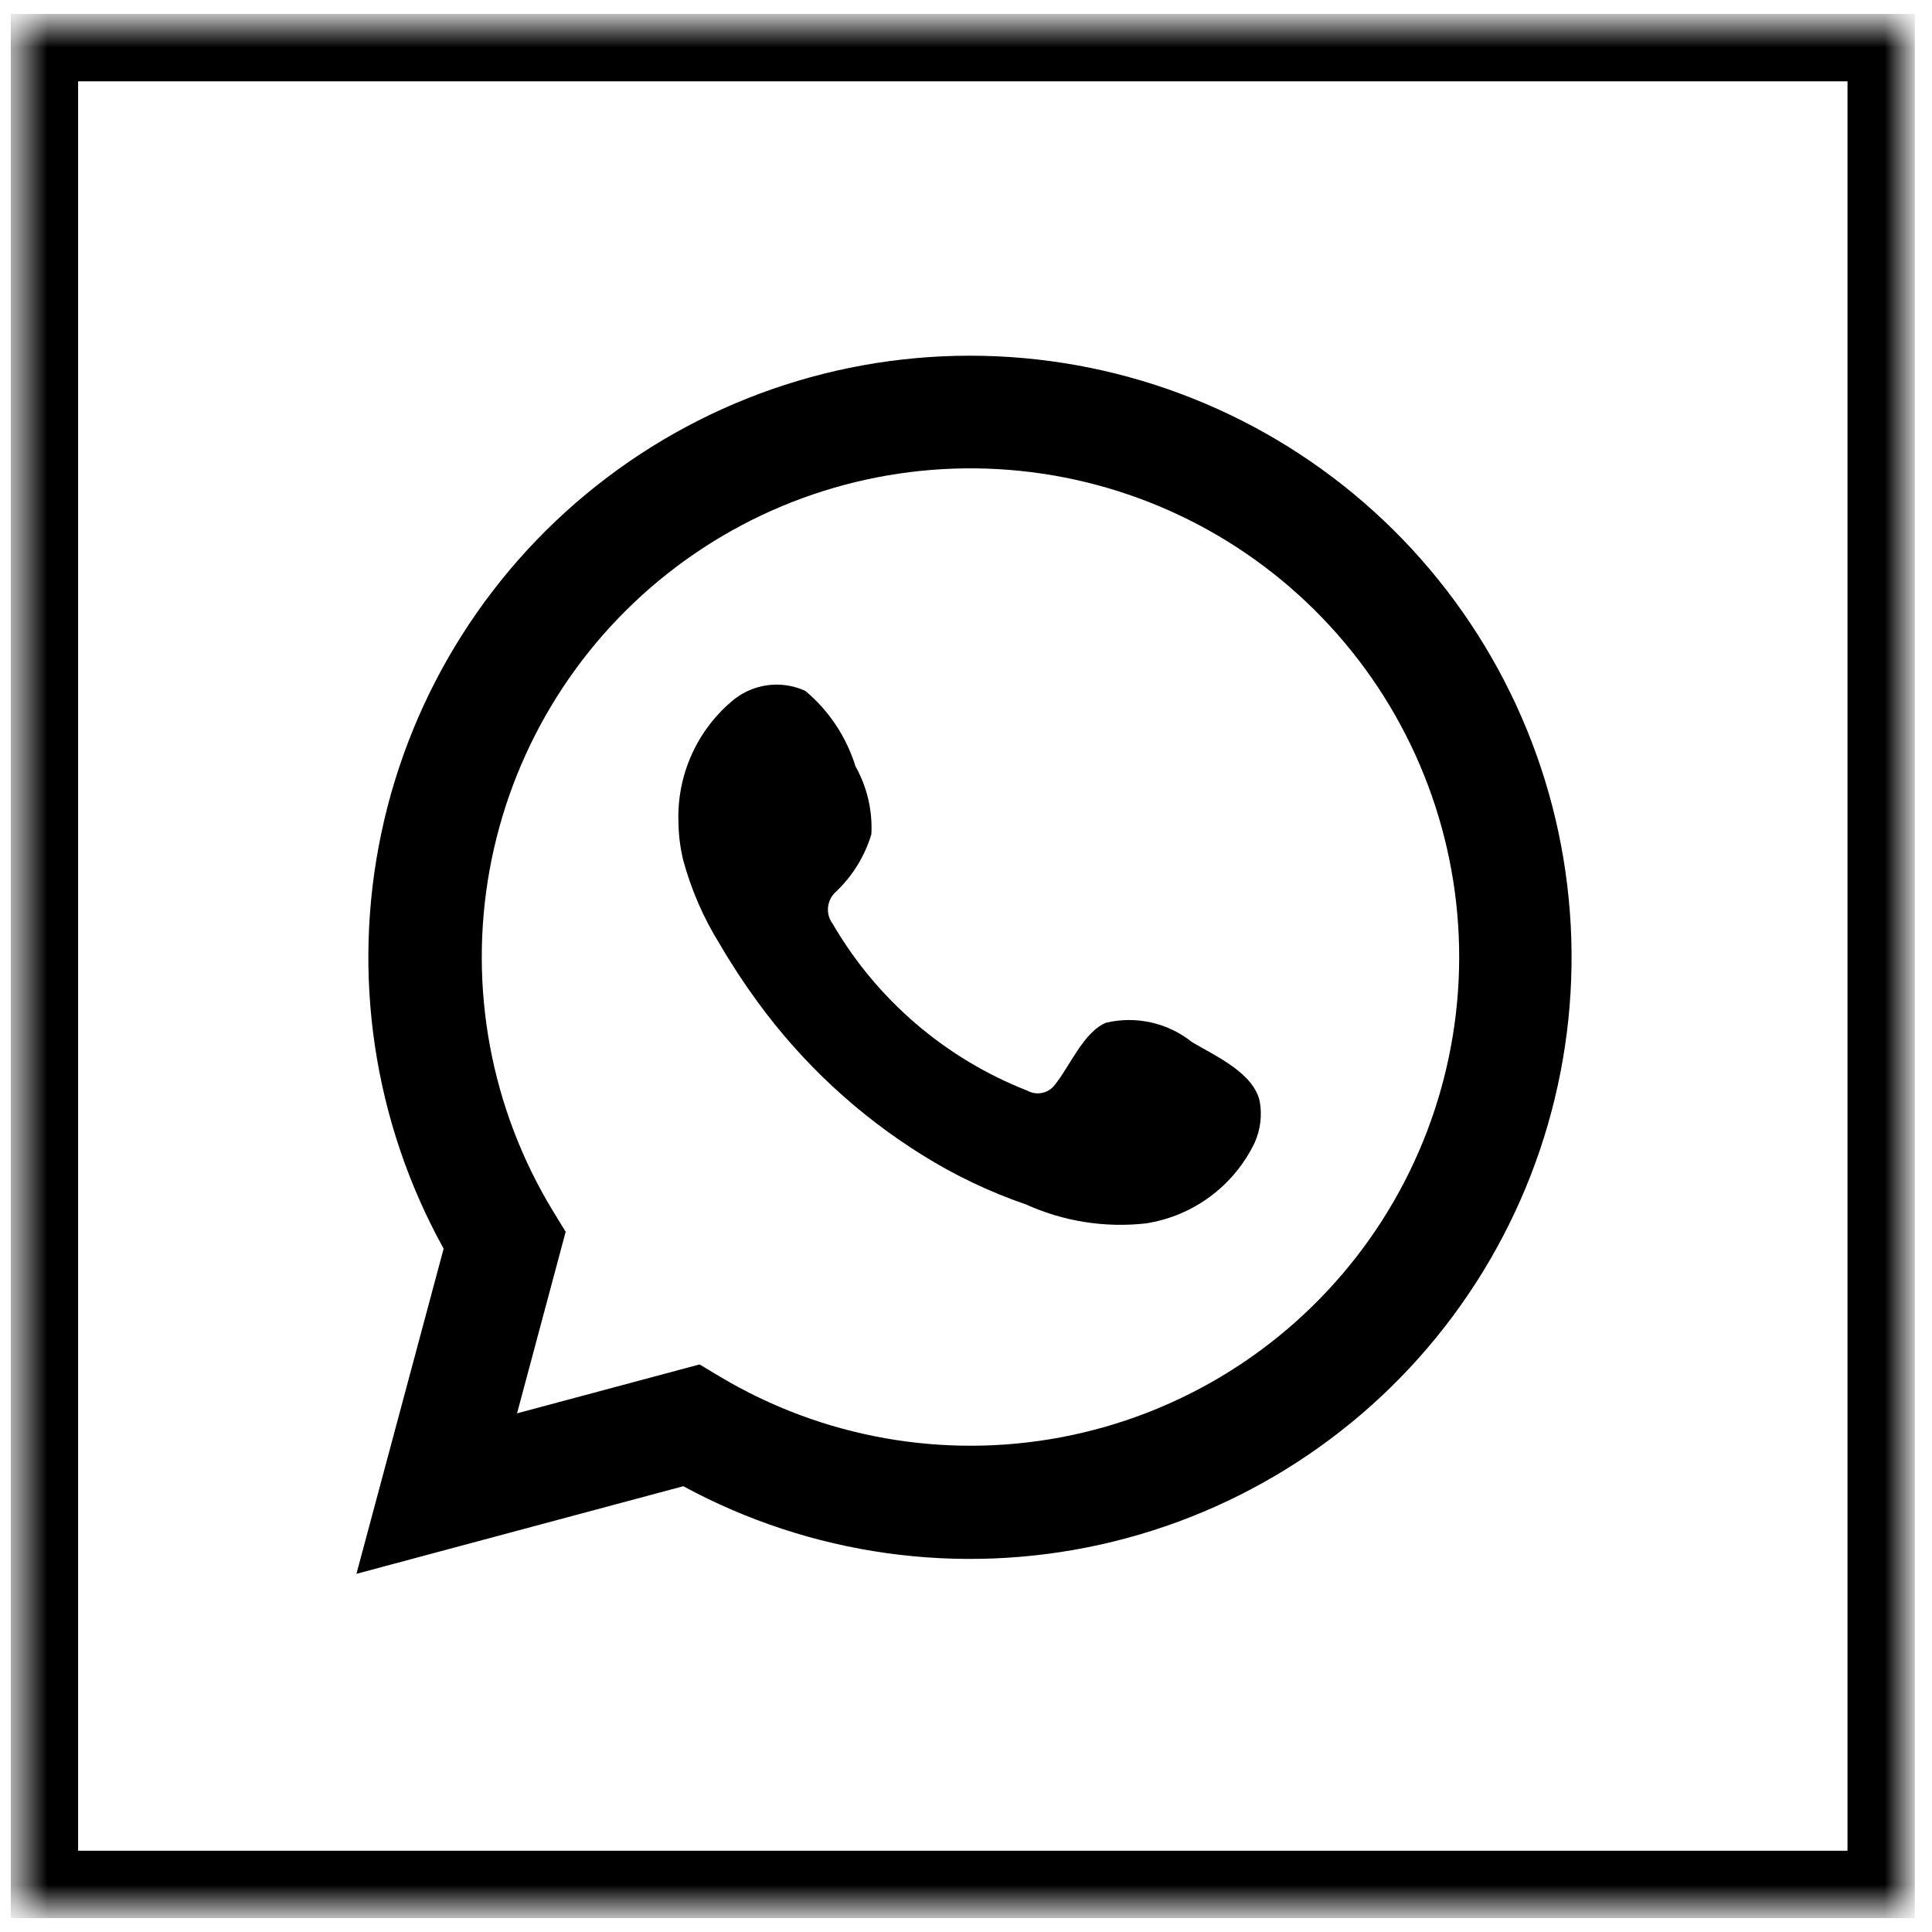
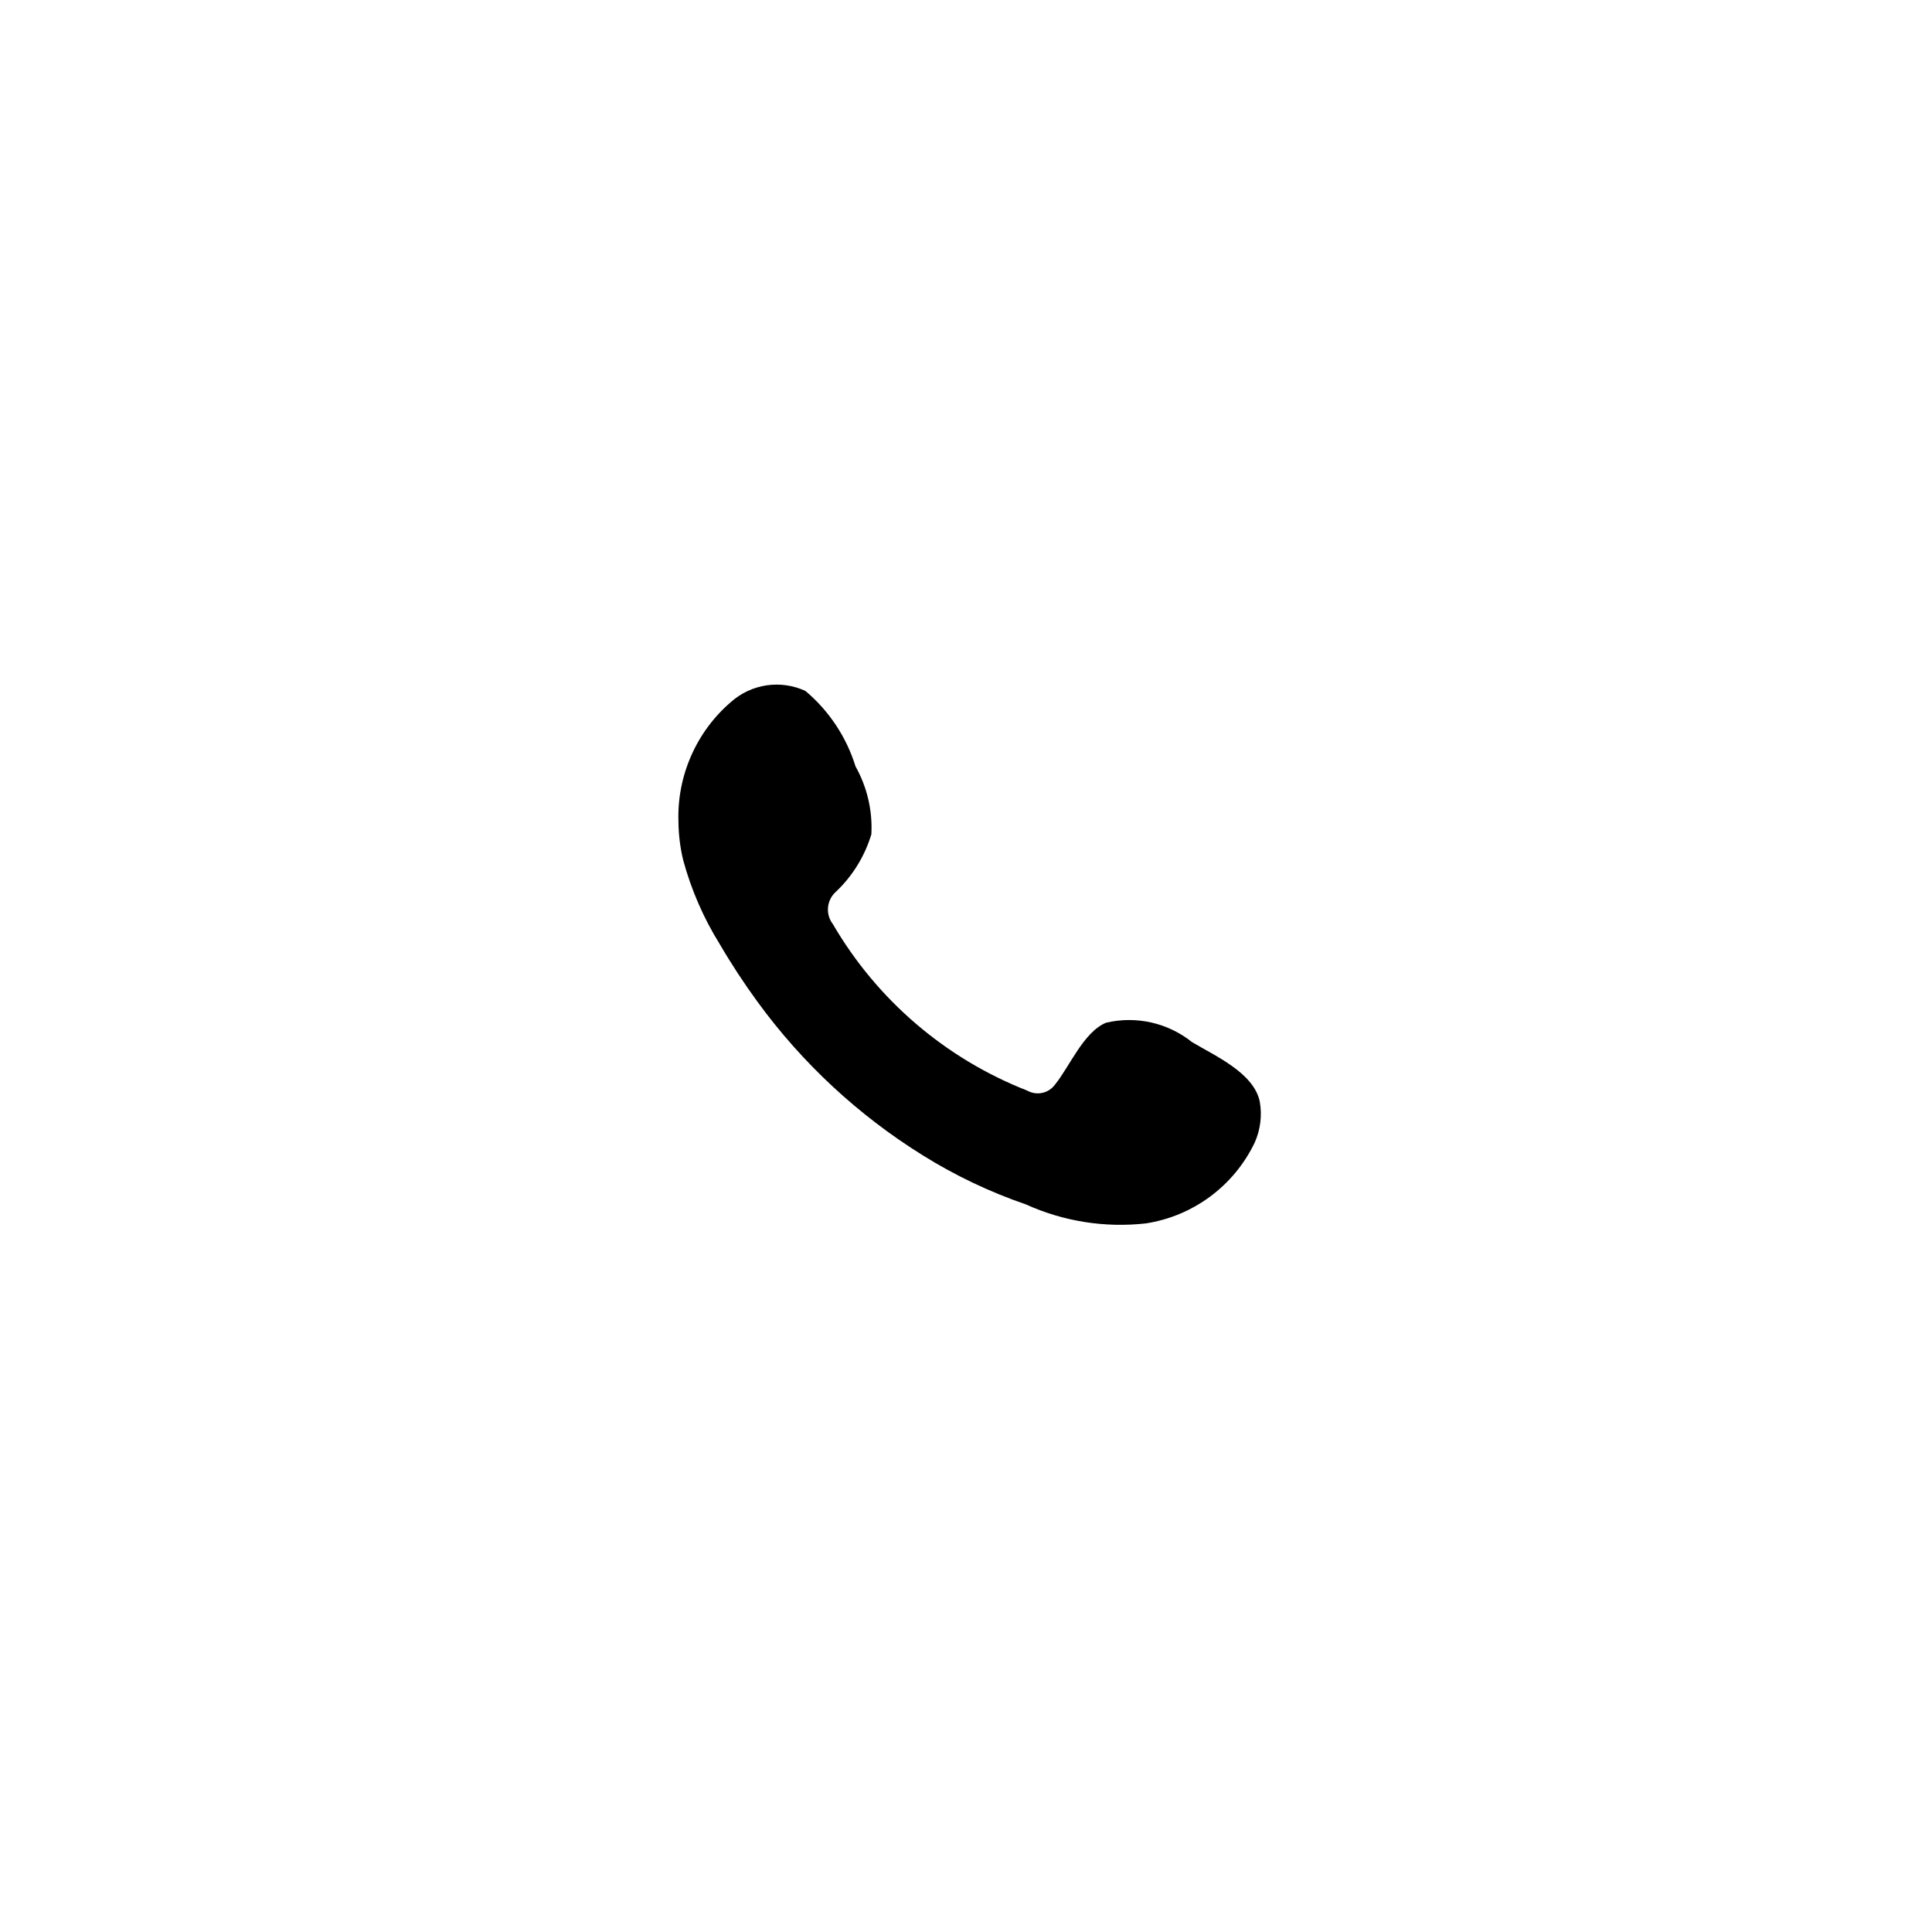
<svg xmlns="http://www.w3.org/2000/svg" width="61" height="61" viewBox="0 0 61 61" fill="none">
  <mask id="mask0_25_12" style="mask-type:luminance" maskUnits="userSpaceOnUse" x="0" y="0" width="61" height="61">
    <path d="M60.198 0.701H0.599V60.3H60.198V0.701Z" fill="white" />
  </mask>
  <g mask="url(#mask0_25_12)">
-     <path d="M59.395 1.505H1.403V59.497H59.395V1.505Z" stroke="black" stroke-width="2.126" stroke-miterlimit="10" />
-   </g>
-   <path d="M11.254 49.691L14.007 39.425C11.793 35.425 11.095 30.762 12.043 26.289C12.99 21.817 15.519 17.836 19.165 15.078C22.81 12.319 27.329 10.968 31.89 11.273C36.452 11.577 40.75 13.516 43.997 16.734C47.244 19.953 49.222 24.234 49.566 28.793C49.911 33.351 48.601 37.881 45.875 41.551C43.149 45.221 39.191 47.785 34.727 48.772C30.263 49.76 25.593 49.104 21.574 46.925L11.254 49.691ZM22.087 43.08L22.736 43.468C25.972 45.399 29.803 46.078 33.506 45.379C37.209 44.679 40.527 42.649 42.836 39.671C45.145 36.693 46.284 32.973 46.039 29.212C45.793 25.452 44.18 21.912 41.504 19.259C38.828 16.606 35.273 15.024 31.511 14.812C27.749 14.599 24.039 15.771 21.081 18.106C18.123 20.441 16.122 23.777 15.455 27.486C14.788 31.194 15.501 35.019 17.46 38.238L17.86 38.892L16.325 44.624L22.087 43.08Z" fill="black" />
+     </g>
  <path fill-rule="evenodd" clip-rule="evenodd" d="M37.637 32.903C37.26 32.602 36.82 32.39 36.35 32.284C35.88 32.178 35.391 32.18 34.922 32.291C34.217 32.578 33.766 33.684 33.31 34.245C33.212 34.378 33.07 34.471 32.908 34.506C32.747 34.541 32.579 34.516 32.435 34.435C29.856 33.425 27.693 31.573 26.298 29.18C26.18 29.027 26.125 28.836 26.144 28.645C26.163 28.454 26.253 28.277 26.398 28.151C26.92 27.655 27.304 27.031 27.512 26.341C27.552 25.594 27.378 24.851 27.012 24.198C26.724 23.269 26.175 22.442 25.431 21.816C25.047 21.638 24.62 21.577 24.202 21.639C23.784 21.701 23.393 21.884 23.077 22.166C22.535 22.632 22.105 23.215 21.819 23.87C21.532 24.525 21.396 25.236 21.421 25.951C21.425 26.355 21.475 26.757 21.569 27.151C21.822 28.087 22.21 28.982 22.722 29.805C23.09 30.436 23.491 31.047 23.922 31.637C25.333 33.572 27.104 35.216 29.139 36.48C30.161 37.117 31.253 37.637 32.393 38.028C33.578 38.565 34.887 38.772 36.18 38.627C36.917 38.513 37.616 38.221 38.214 37.776C38.813 37.331 39.294 36.747 39.616 36.074C39.798 35.666 39.853 35.213 39.774 34.773C39.578 33.87 38.363 33.337 37.637 32.903Z" fill="black" />
</svg>